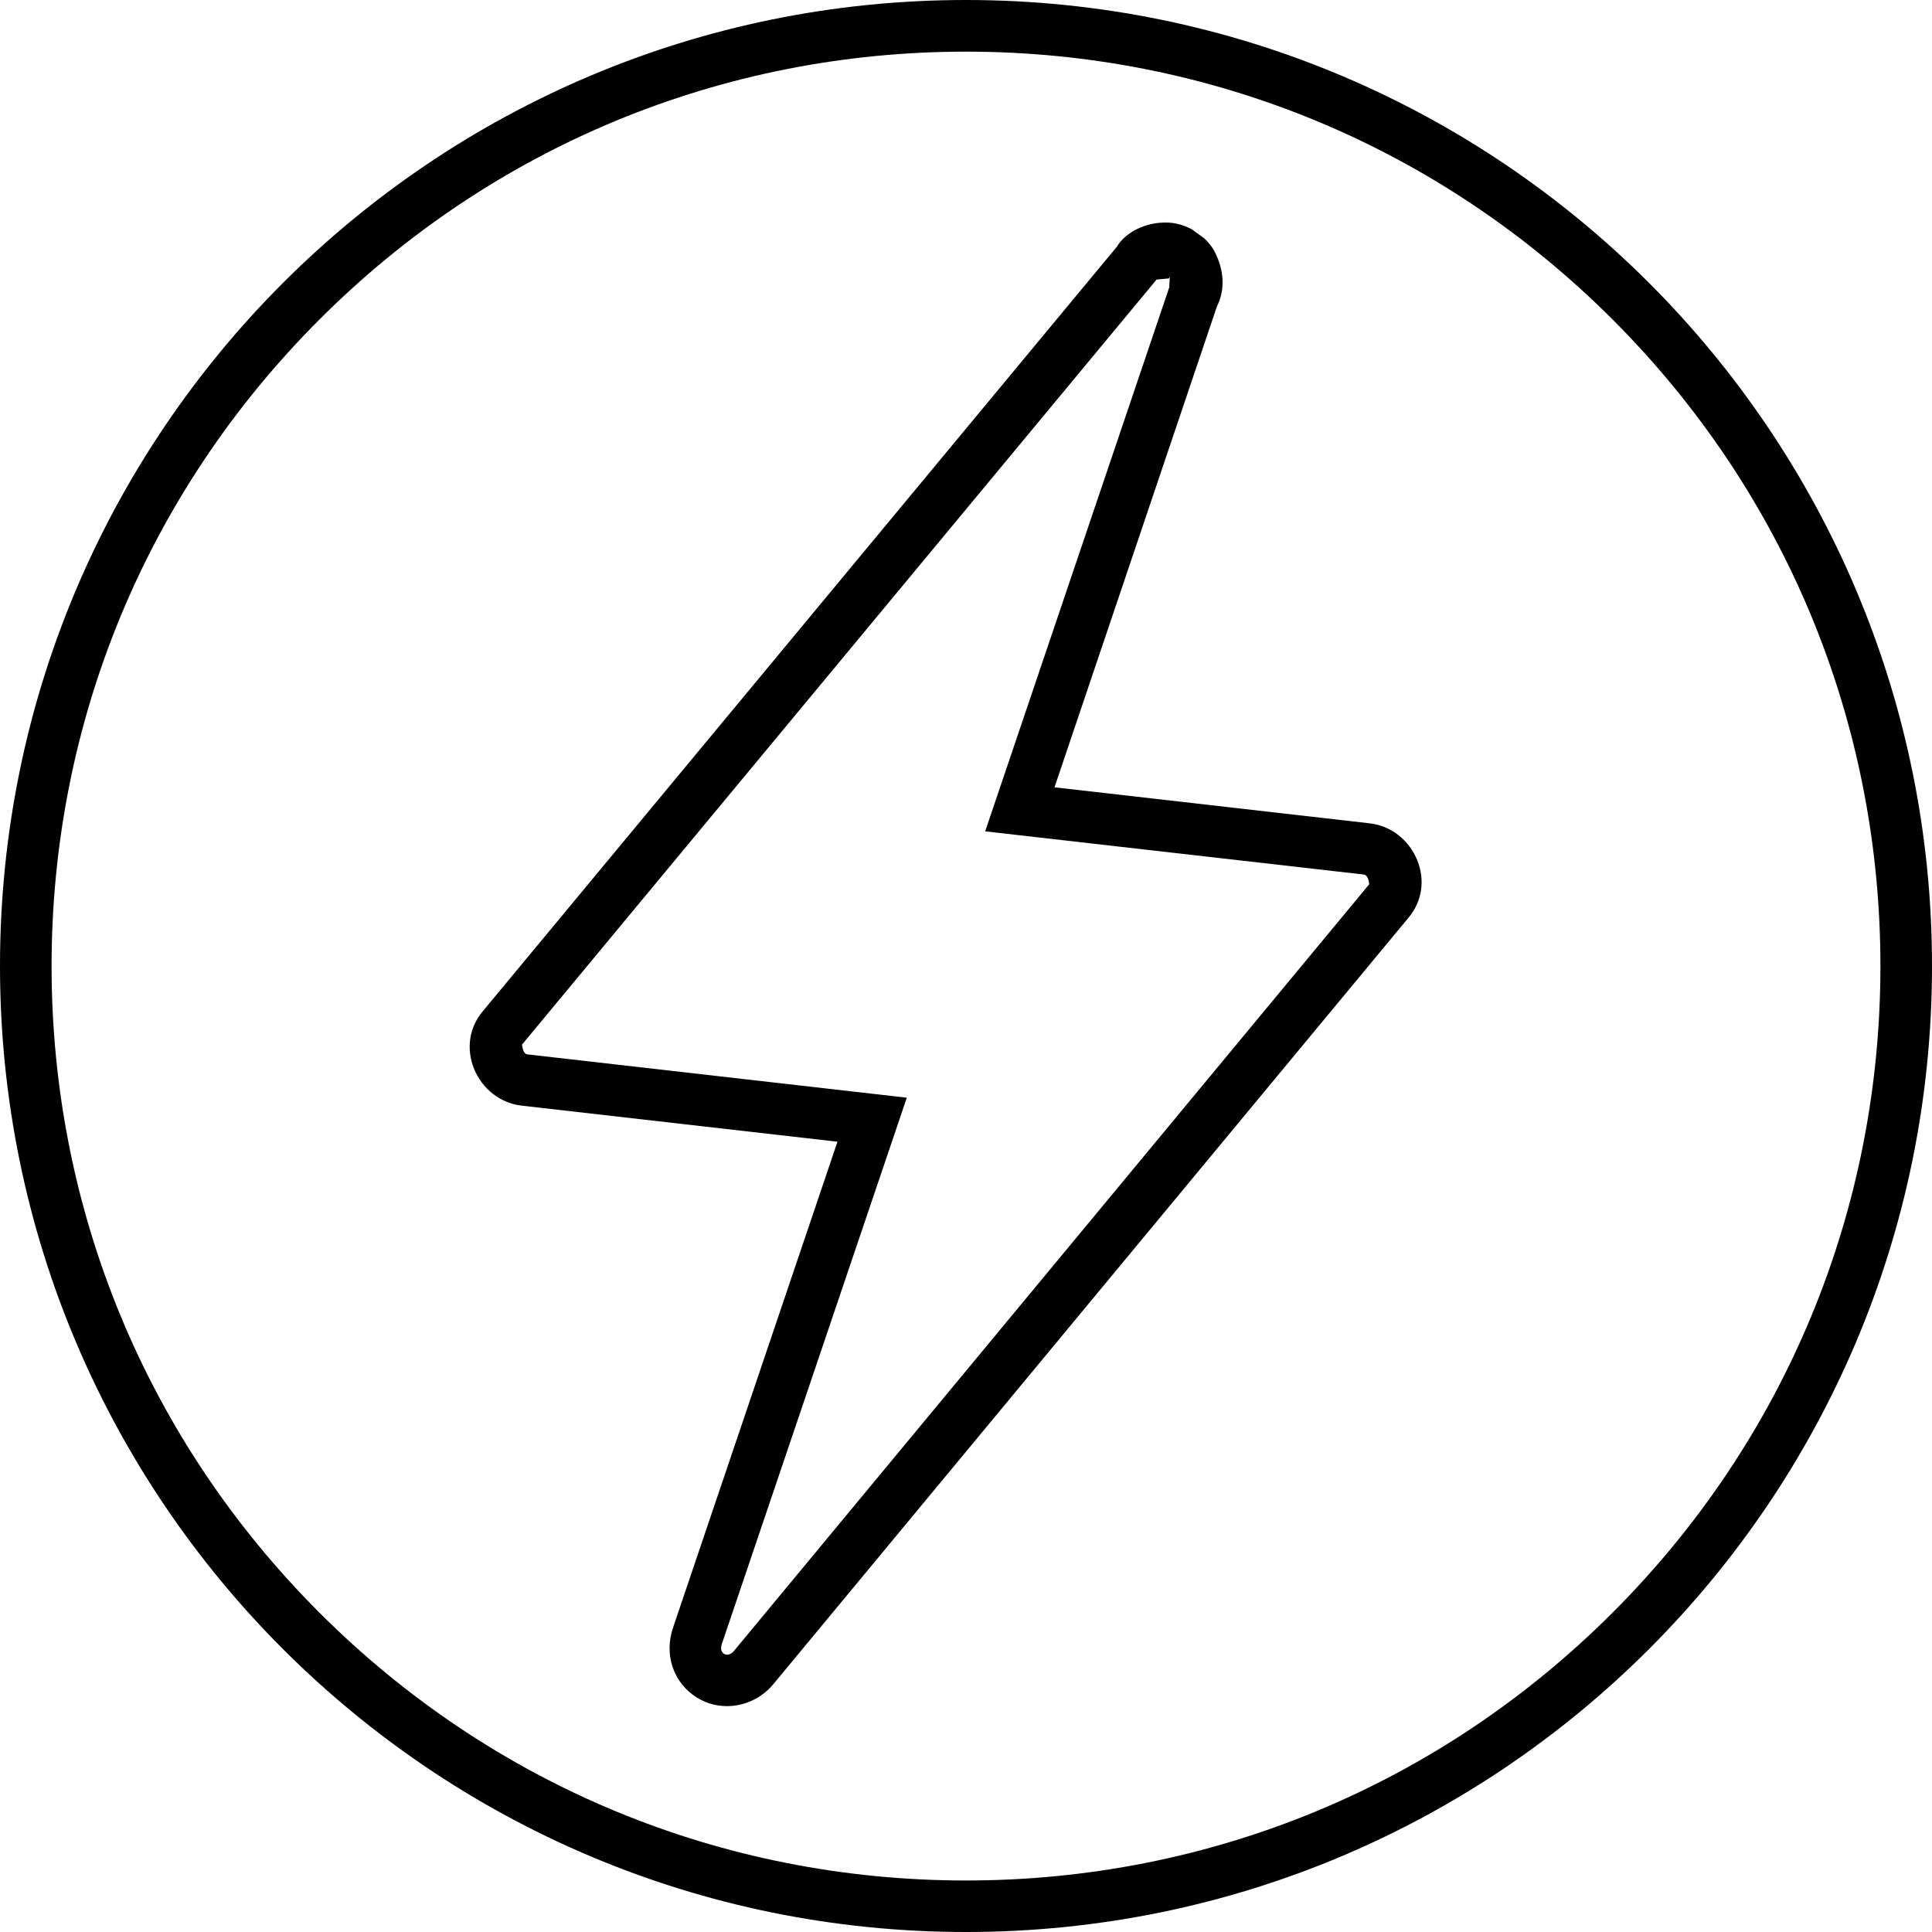
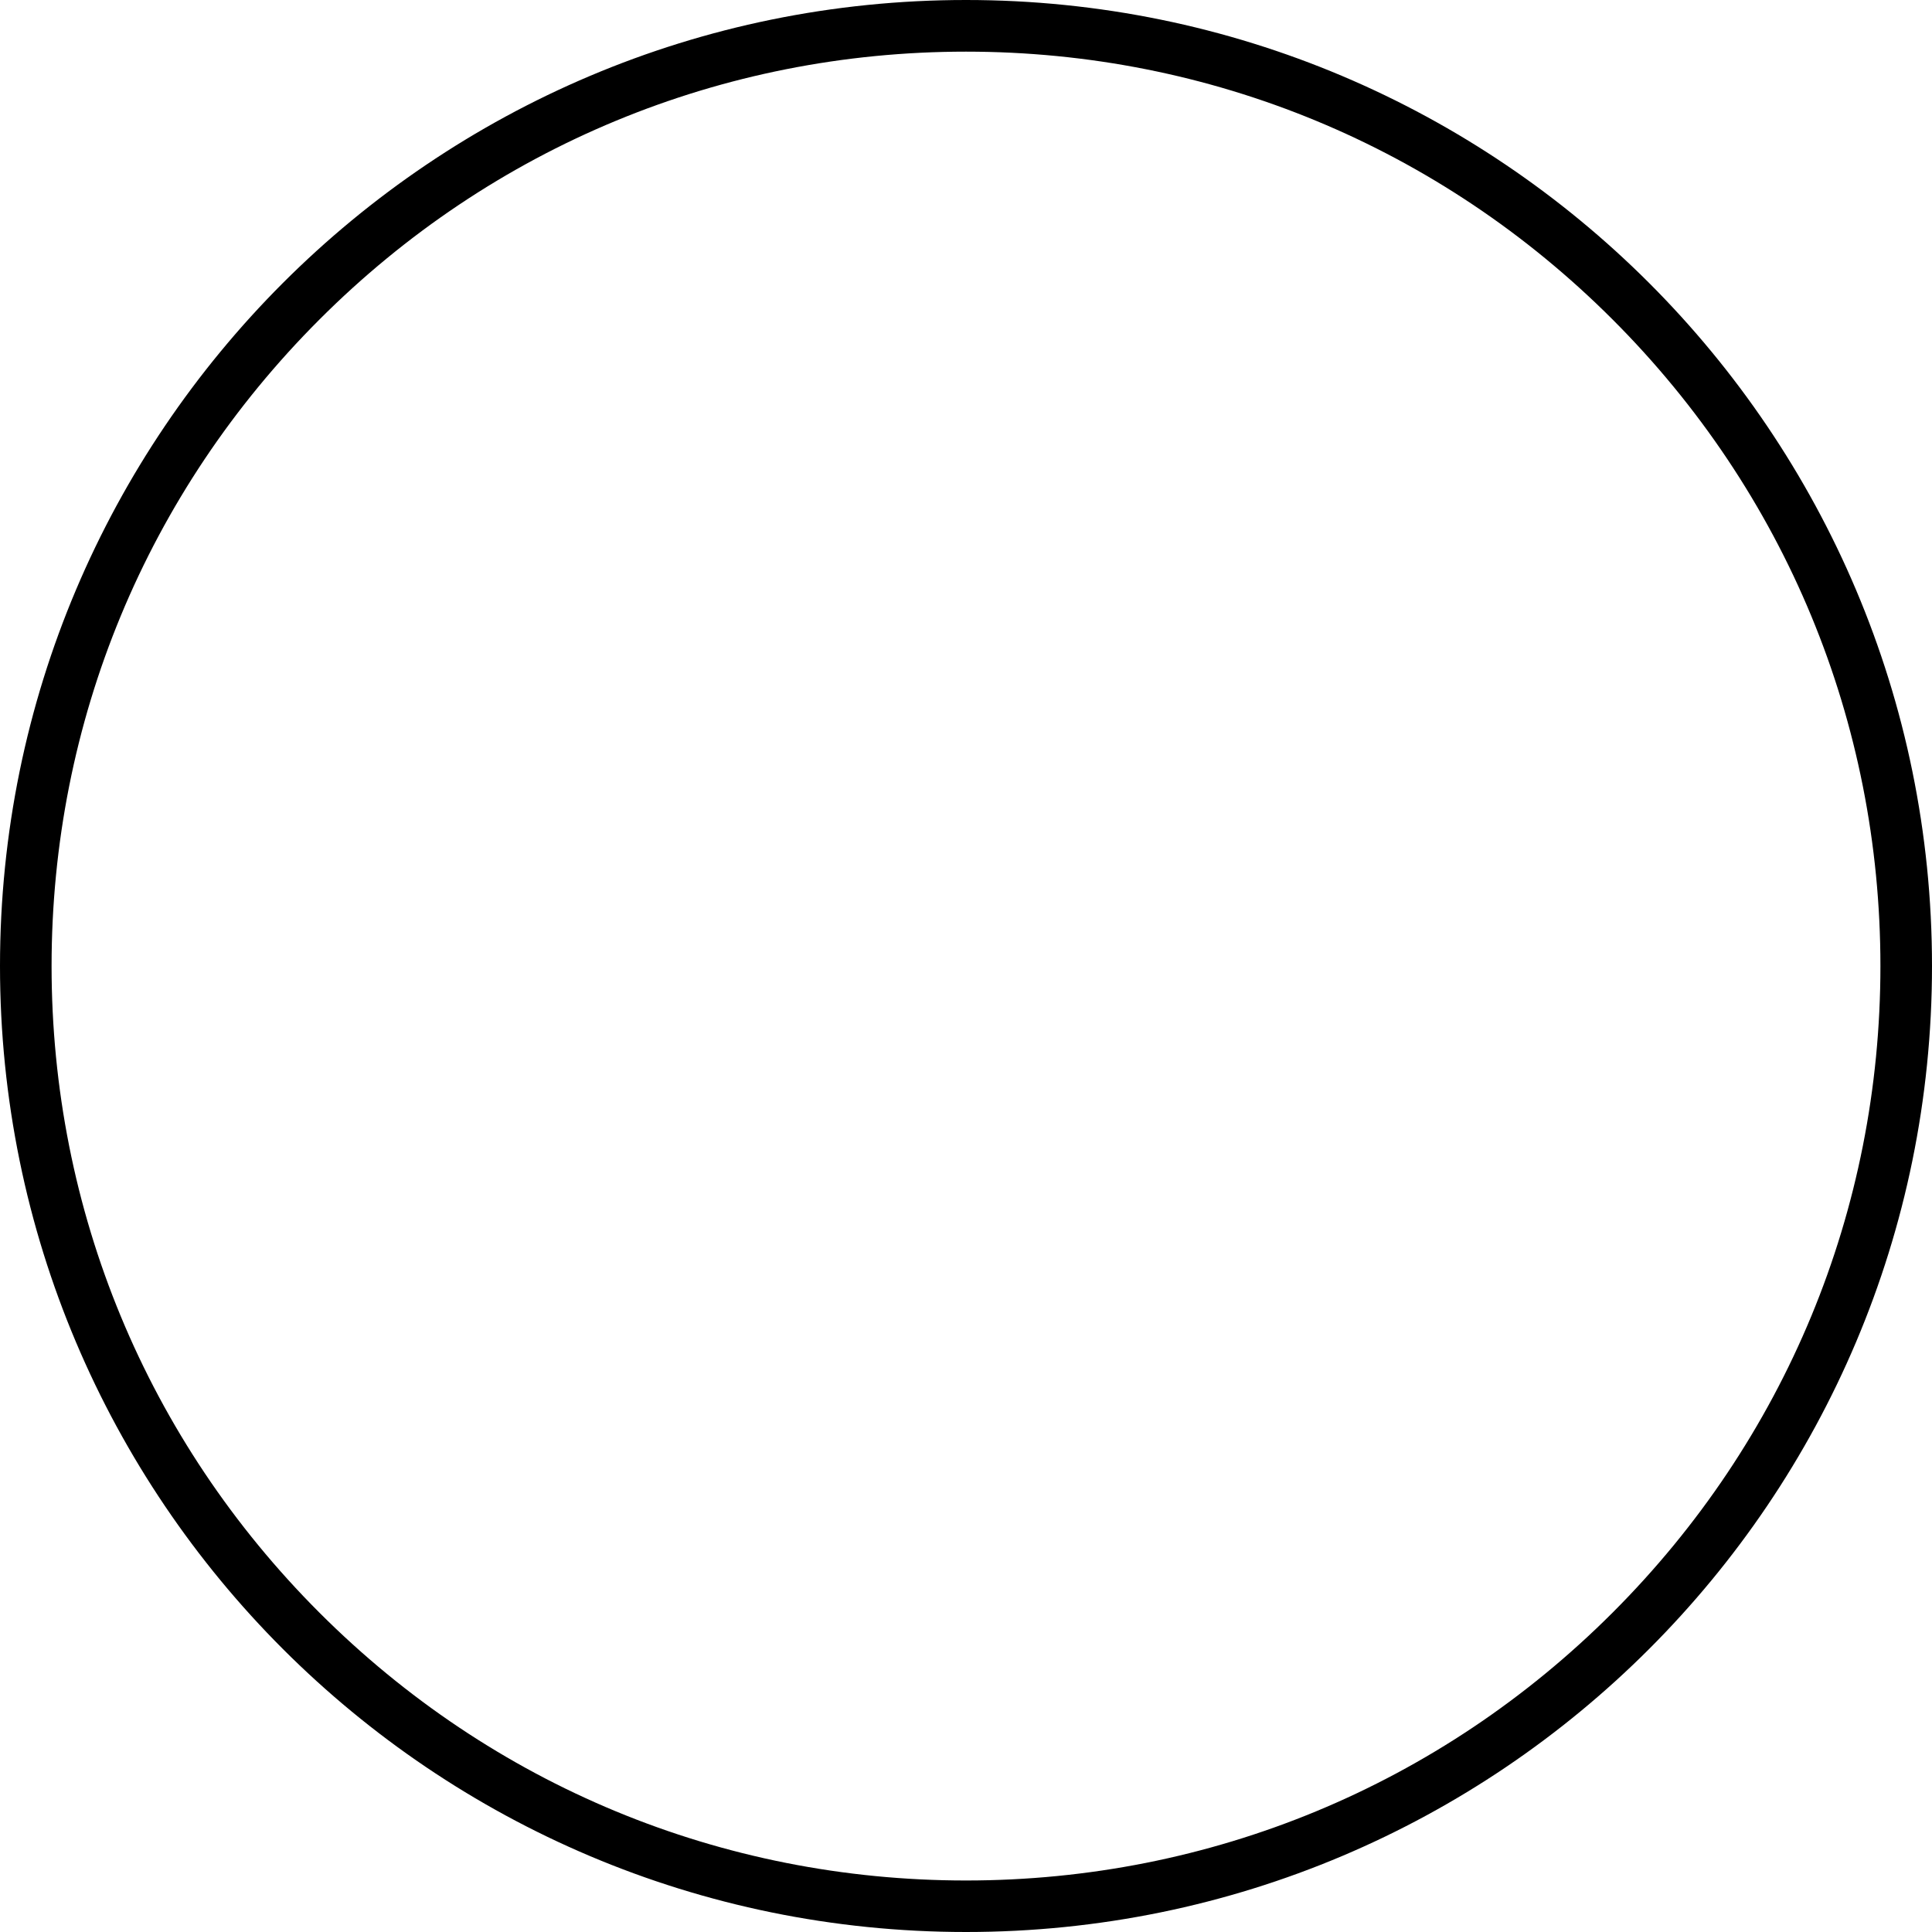
<svg xmlns="http://www.w3.org/2000/svg" viewBox="0 0 299.28 299.28" data-name="Layer 2" id="Layer_2">
  <g data-name="Layer 1" id="Layer_1-2">
    <g>
-       <path d="M112.61,264.29c-1.86,0-3.73-.58-5.31-1.77-3.18-2.39-4.37-6.46-3.04-10.39l25.47-75.27-48.93-5.59c-3.27-.37-6.1-2.57-7.38-5.74-1.22-3.05-.74-6.34,1.3-8.8L173.01,38.22c1.16-1.97,3.83-3.53,6.81-3.72,1.69-.15,3.32,.23,4.78,1.01l1.95,1.41c.59,.55,1.1,1.19,1.51,1.88,1.64,3.06,1.72,6.14,.45,8.67l-25.16,74.49,48.83,5.58c3.27,.36,6.09,2.57,7.37,5.74,1.23,3.05,.74,6.34-1.3,8.8l-98.43,118.78c-1.86,2.25-4.53,3.43-7.2,3.43M181.21,42.89l-.15,.24-1.9,.18-98.3,118.51c.14,1.14,.5,1.47,.84,1.51l58.77,6.71-28.66,84.65c-.12,.37-.25,1.05,.28,1.45,.62,.47,1.3-.04,1.58-.37l98.43-118.79c-.11-1.08-.46-1.46-.84-1.51l-58.65-6.69,28.55-84.37-.03-.04,.08-1.47Z" />
      <path d="M149.64,8c37.83,0,73.4,14.73,100.16,41.49,26.75,26.75,41.49,62.32,41.49,100.16s-14.73,73.4-41.49,100.16c-26.75,26.75-62.32,41.49-100.16,41.49s-73.4-14.73-100.16-41.49c-26.75-26.75-41.49-62.32-41.49-100.16S22.73,76.24,49.49,49.49C76.24,22.73,111.81,8,149.64,8m0-8C67,0,0,67,0,149.64s67,149.64,149.64,149.64,149.64-67,149.64-149.64S232.29,0,149.64,0h0Z" />
    </g>
  </g>
</svg>